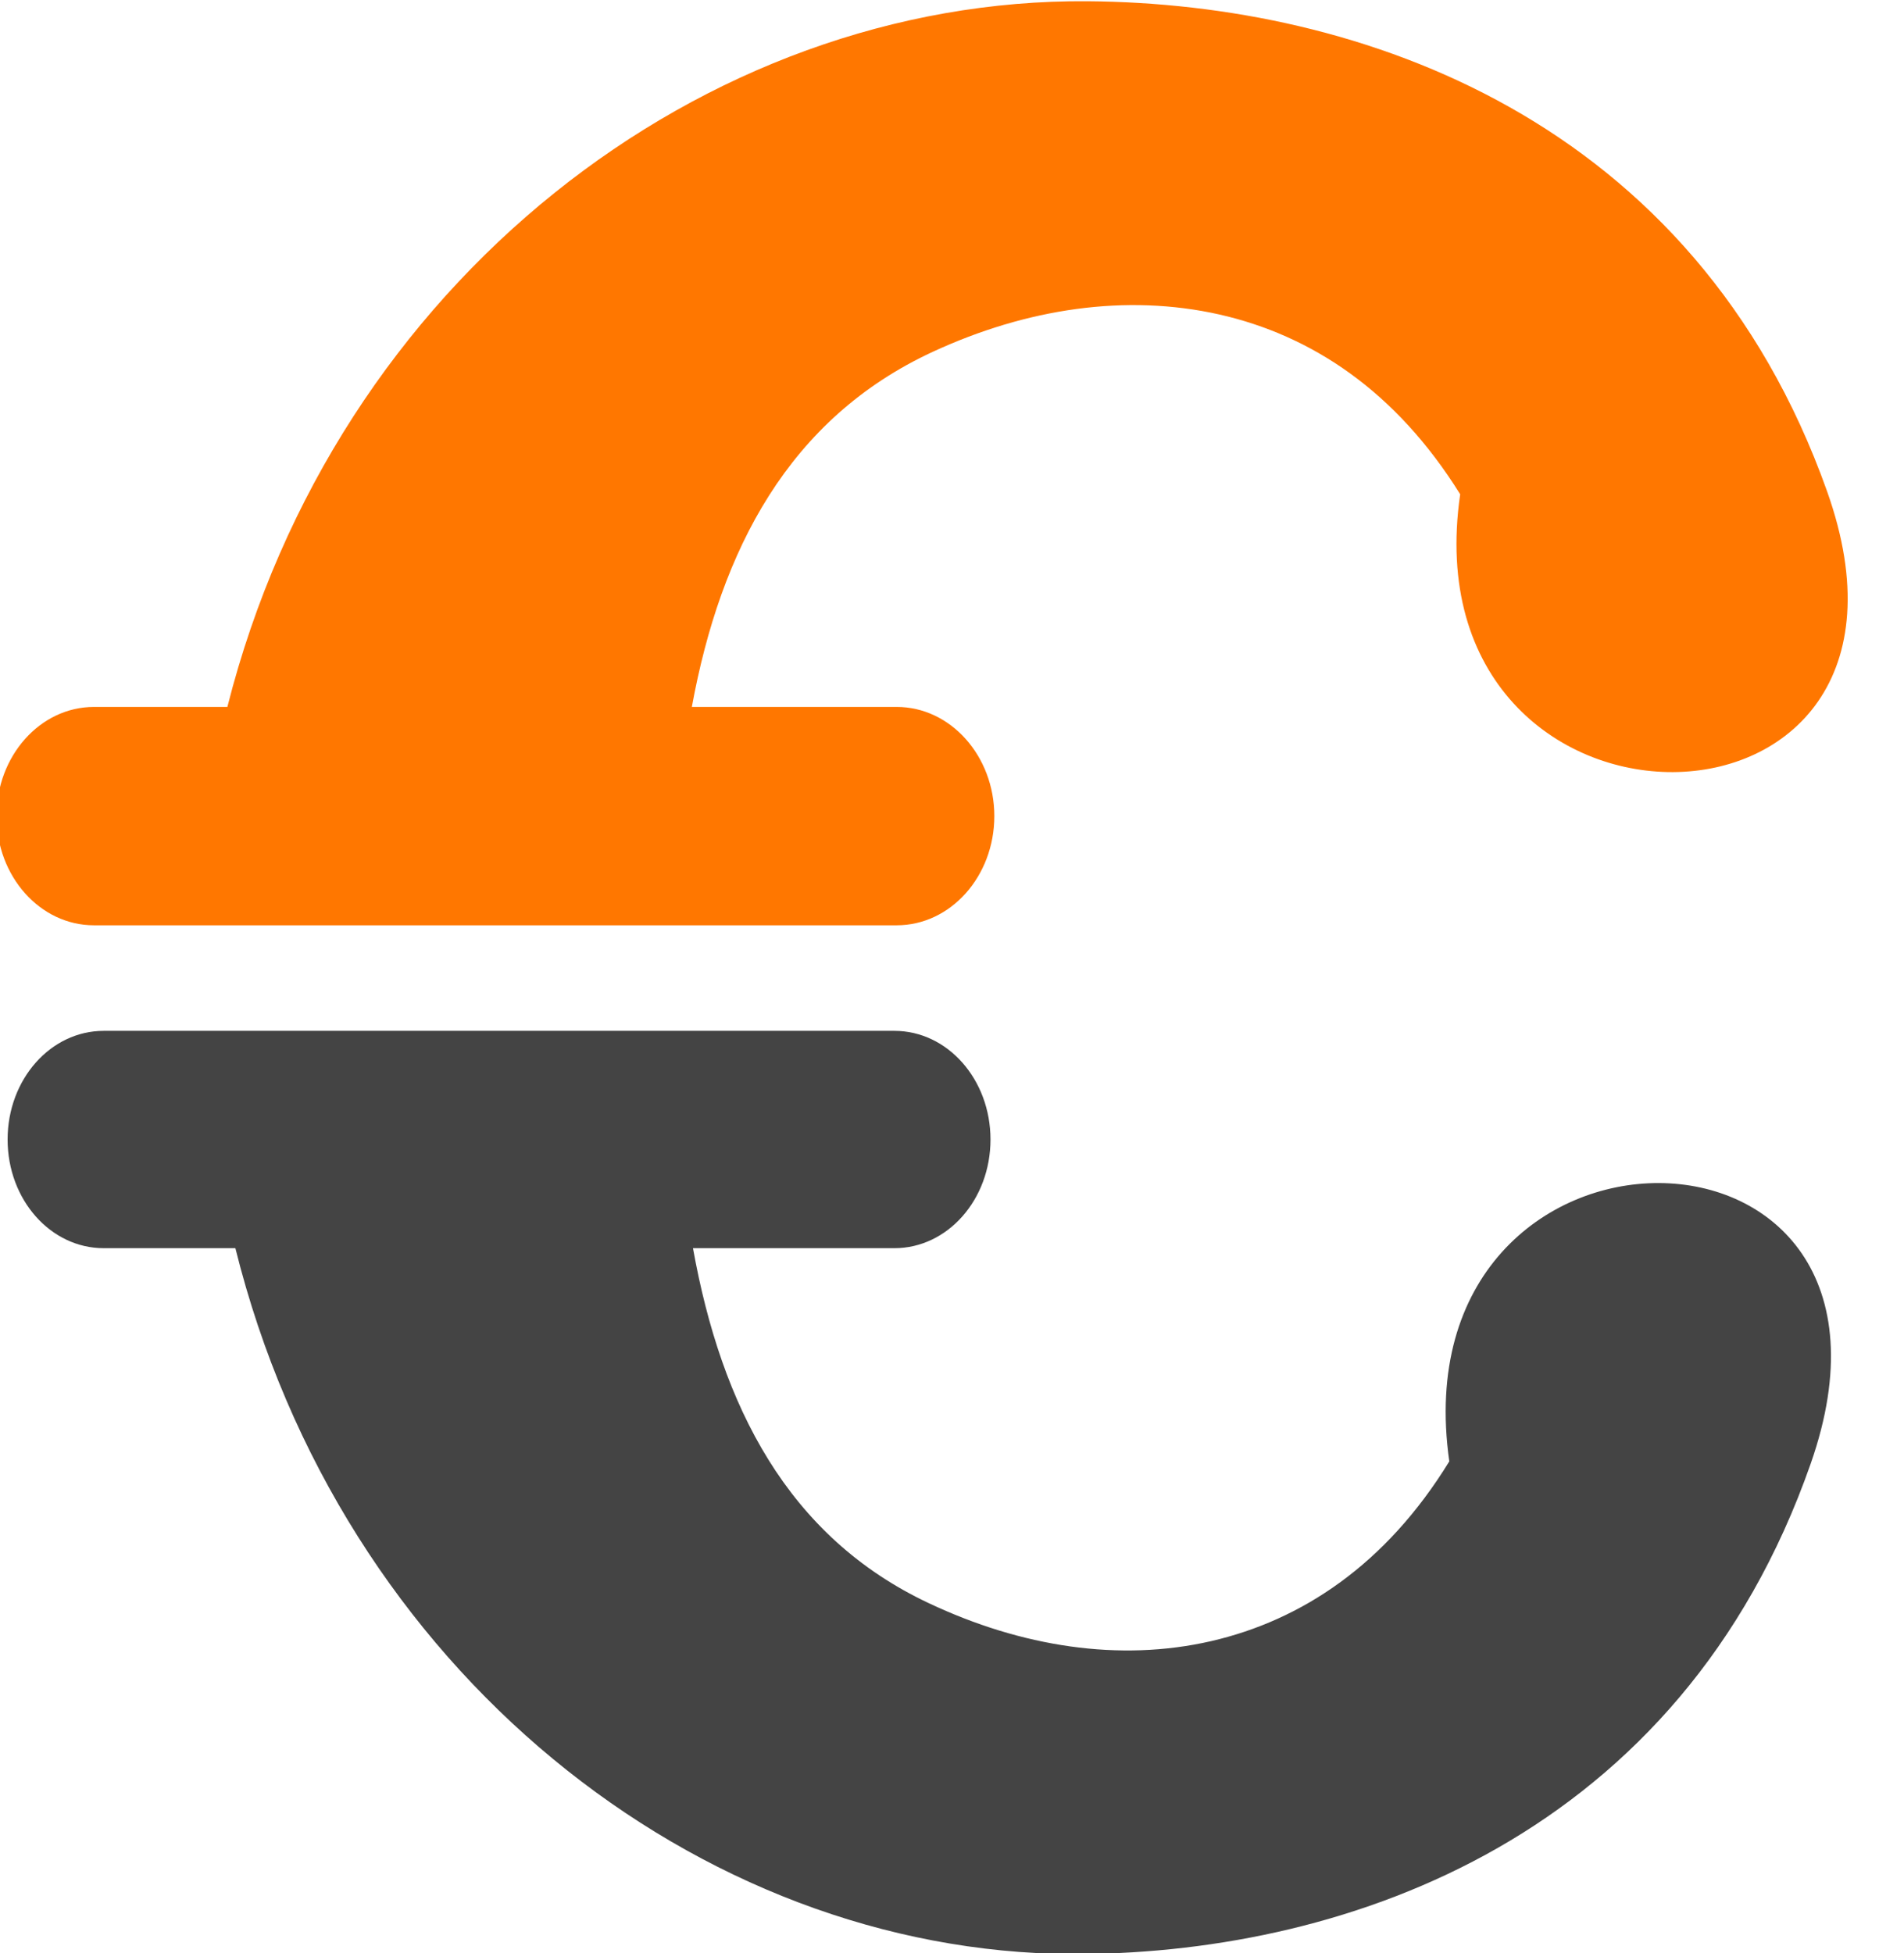
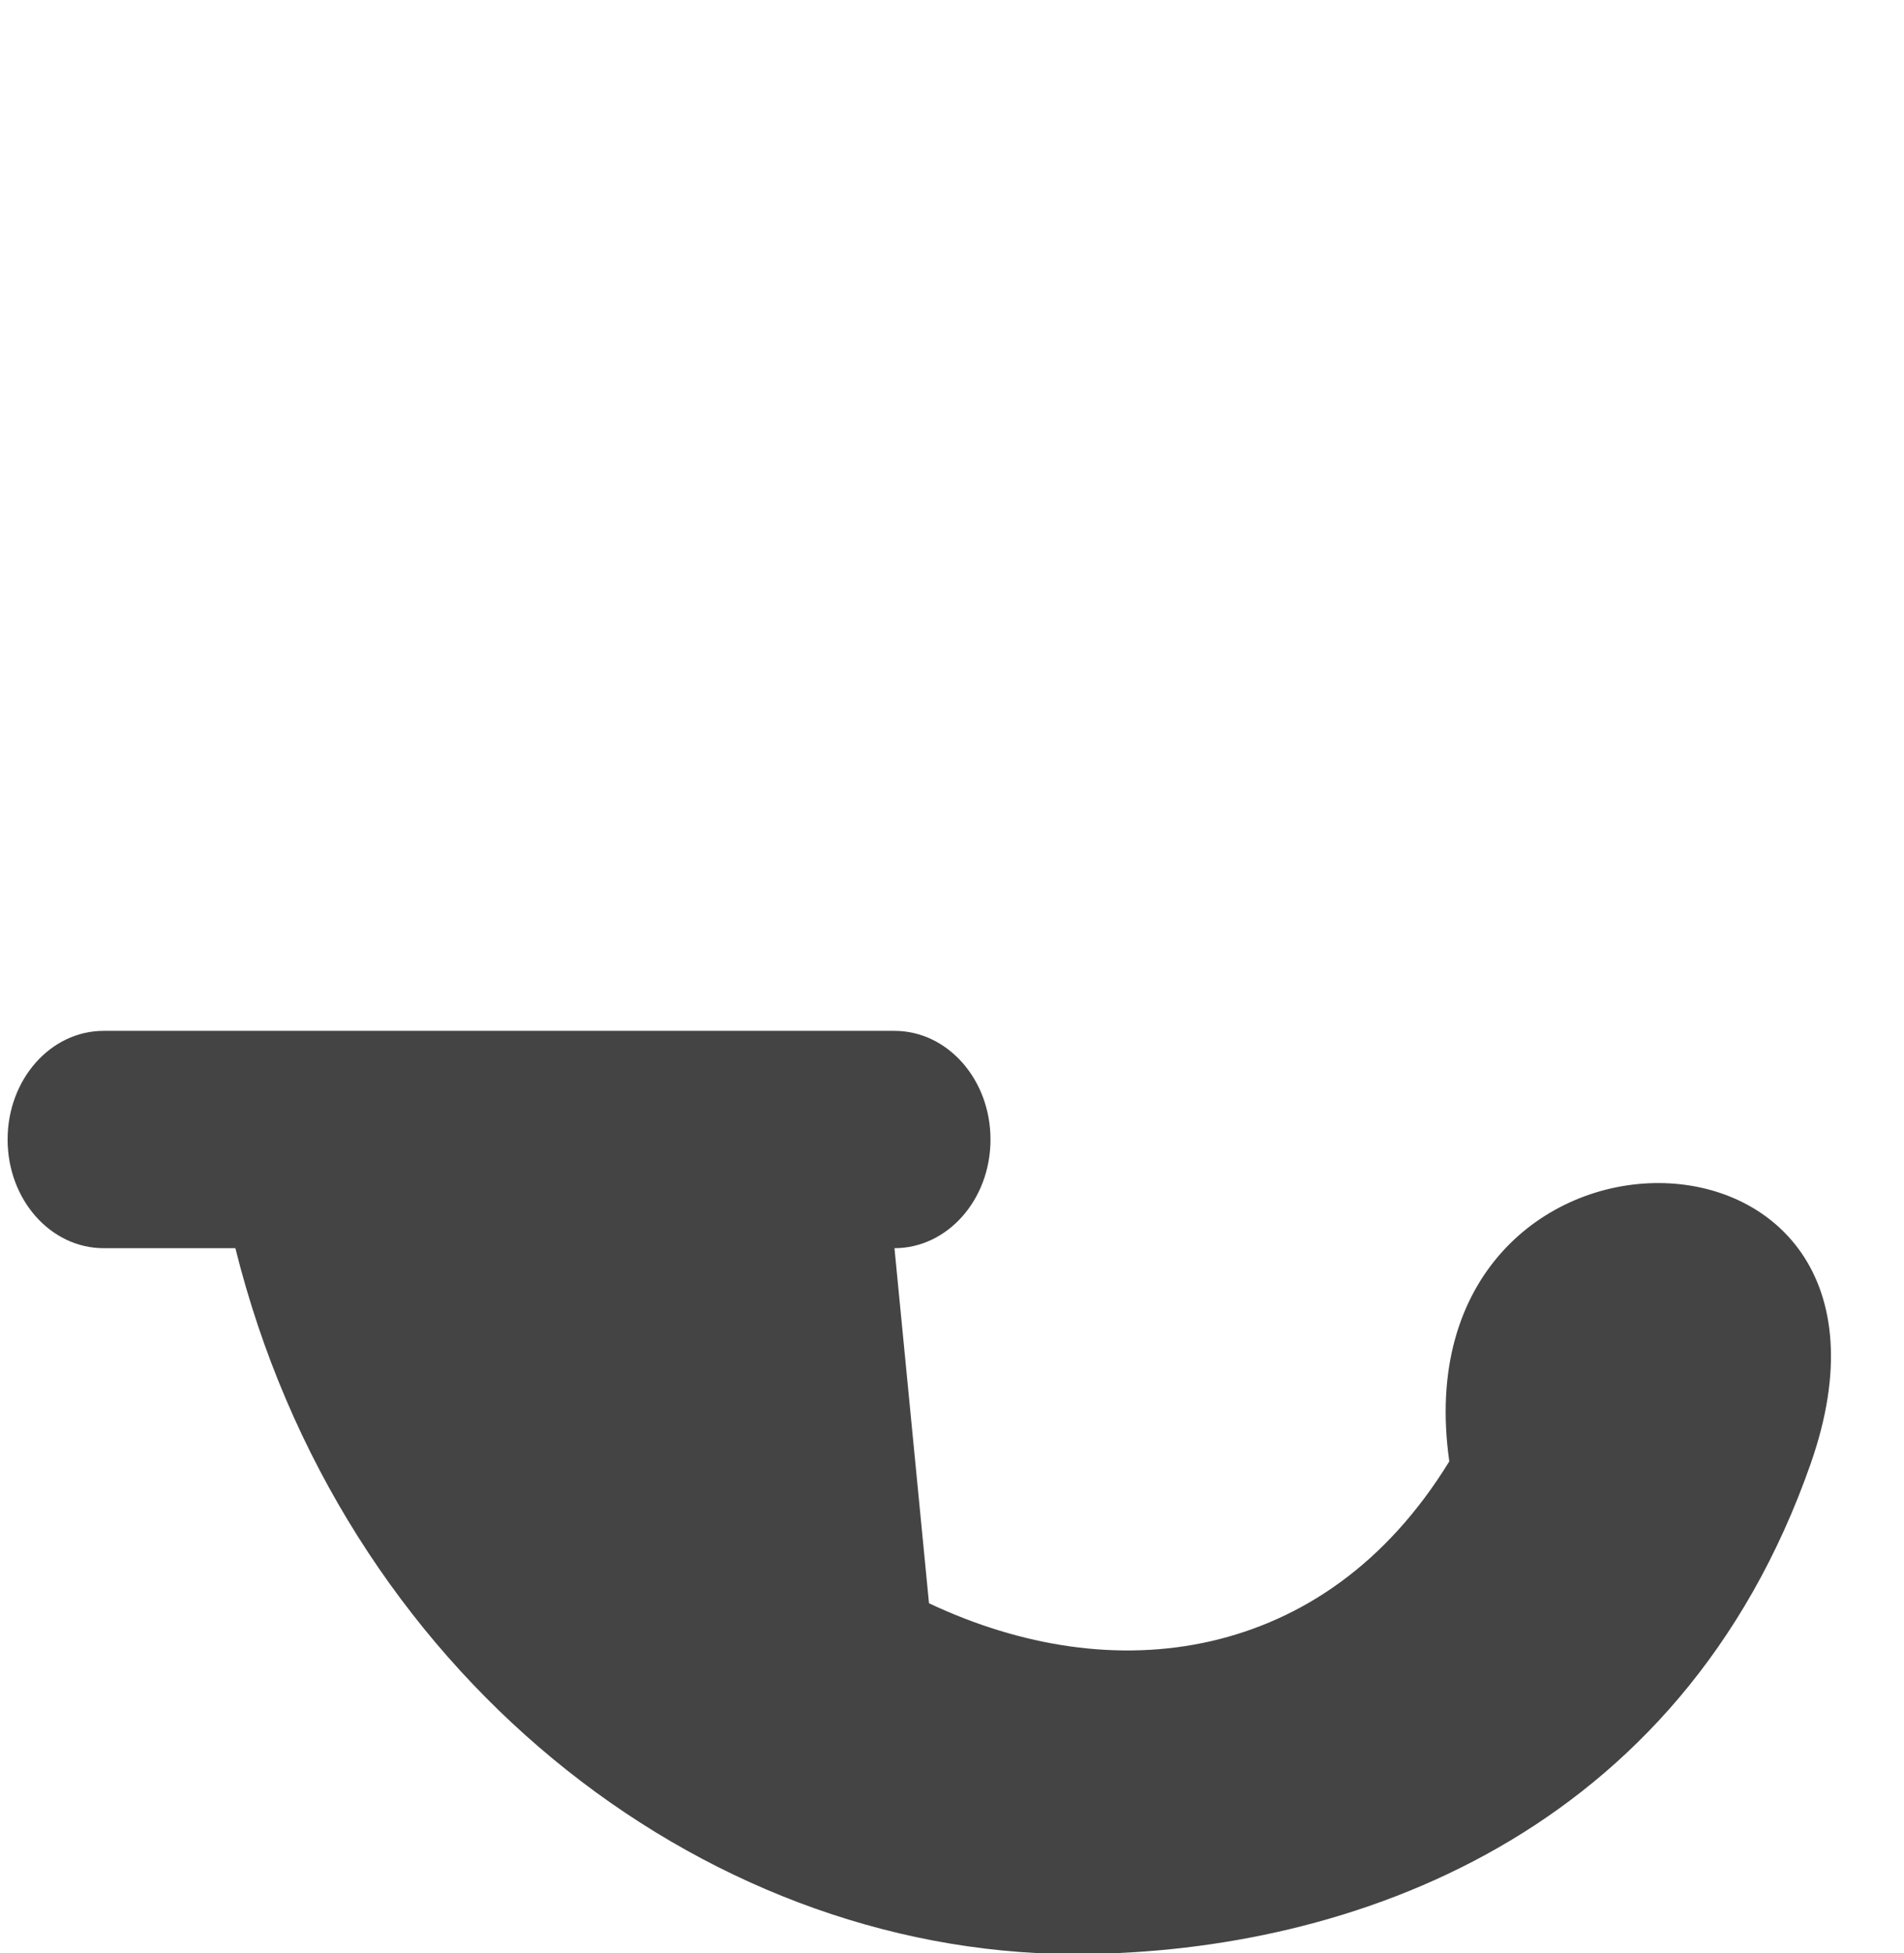
<svg xmlns="http://www.w3.org/2000/svg" width="100%" height="100%" viewBox="0 0 39 40" version="1.1" xml:space="preserve" style="fill-rule:evenodd;clip-rule:evenodd;stroke-linejoin:round;stroke-miterlimit:2;">
  <g transform="matrix(0.164,0,0,5.652,-30.64,-590.395)">
    <g>
      <g>
        <g transform="matrix(21.454,0,0,0.624,322.647,107.8)">
-           <path d="M0,-5.349C-2.228,-5.366 -4.379,-3.728 -5.007,-1.251L-5.784,-1.251C-6.097,-1.251 -6.351,-0.966 -6.351,-0.617C-6.351,-0.267 -6.097,0.017 -5.784,0.017L-1.11,0.017C-0.797,0.017 -0.542,-0.267 -0.542,-0.617C-0.542,-0.966 -0.797,-1.251 -1.11,-1.251L-2.303,-1.251C-2.135,-2.165 -1.738,-2.926 -0.901,-3.313C-0.355,-3.565 0.225,-3.652 0.768,-3.53C1.303,-3.409 1.795,-3.087 2.17,-2.486C1.856,-0.325 5.078,-0.339 4.306,-2.503C3.535,-4.667 1.589,-5.337 0,-5.349" style="fill:rgb(255,119,0);fill-rule:nonzero;" />
-         </g>
+           </g>
        <g transform="matrix(21.454,0,0,0.624,186.385,111.851)">
-           <path d="M0.624,-5.862C0.316,-5.862 0.065,-5.581 0.065,-5.231C0.065,-4.881 0.316,-4.6 0.624,-4.6L1.391,-4.6C2.003,-2.144 4.088,-0.512 6.26,-0.501L6.317,-0.501C7.881,-0.513 9.803,-1.185 10.562,-3.349C11.322,-5.514 8.15,-5.524 8.458,-3.362C8.089,-2.762 7.598,-2.439 7.071,-2.318C6.538,-2.196 5.967,-2.285 5.429,-2.538C4.605,-2.924 4.22,-3.685 4.055,-4.6L5.228,-4.6C5.536,-4.6 5.787,-4.881 5.787,-5.231C5.787,-5.581 5.536,-5.862 5.228,-5.862L0.624,-5.862Z" style="fill:rgb(68,68,68);fill-rule:nonzero;" />
+           <path d="M0.624,-5.862C0.316,-5.862 0.065,-5.581 0.065,-5.231C0.065,-4.881 0.316,-4.6 0.624,-4.6L1.391,-4.6C2.003,-2.144 4.088,-0.512 6.26,-0.501L6.317,-0.501C7.881,-0.513 9.803,-1.185 10.562,-3.349C11.322,-5.514 8.15,-5.524 8.458,-3.362C8.089,-2.762 7.598,-2.439 7.071,-2.318C6.538,-2.196 5.967,-2.285 5.429,-2.538L5.228,-4.6C5.536,-4.6 5.787,-4.881 5.787,-5.231C5.787,-5.581 5.536,-5.862 5.228,-5.862L0.624,-5.862Z" style="fill:rgb(68,68,68);fill-rule:nonzero;" />
        </g>
      </g>
    </g>
  </g>
</svg>